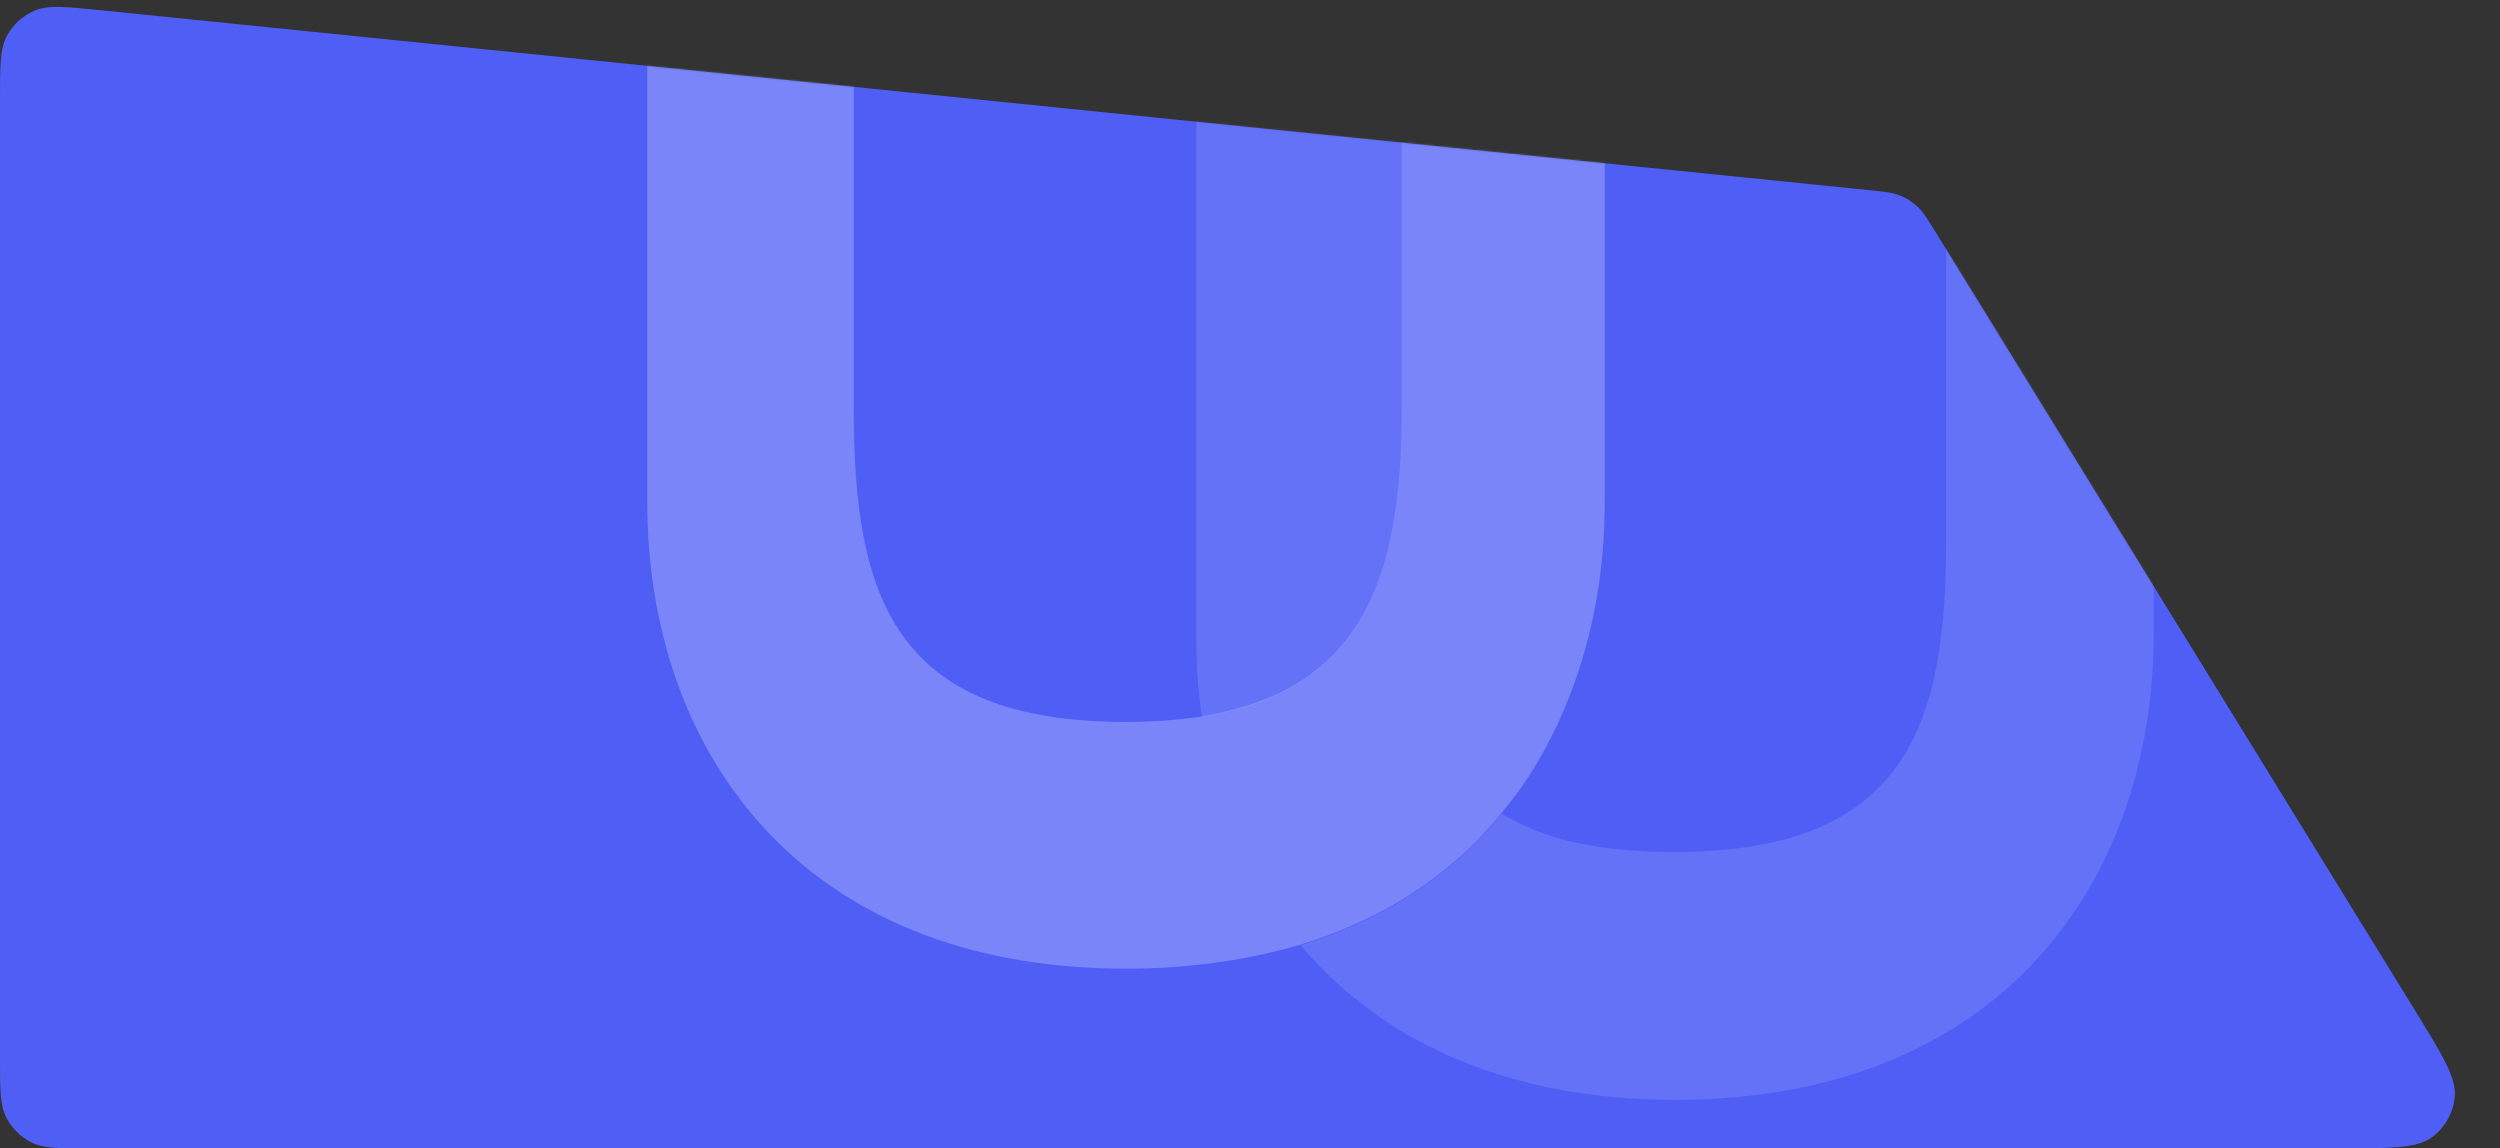
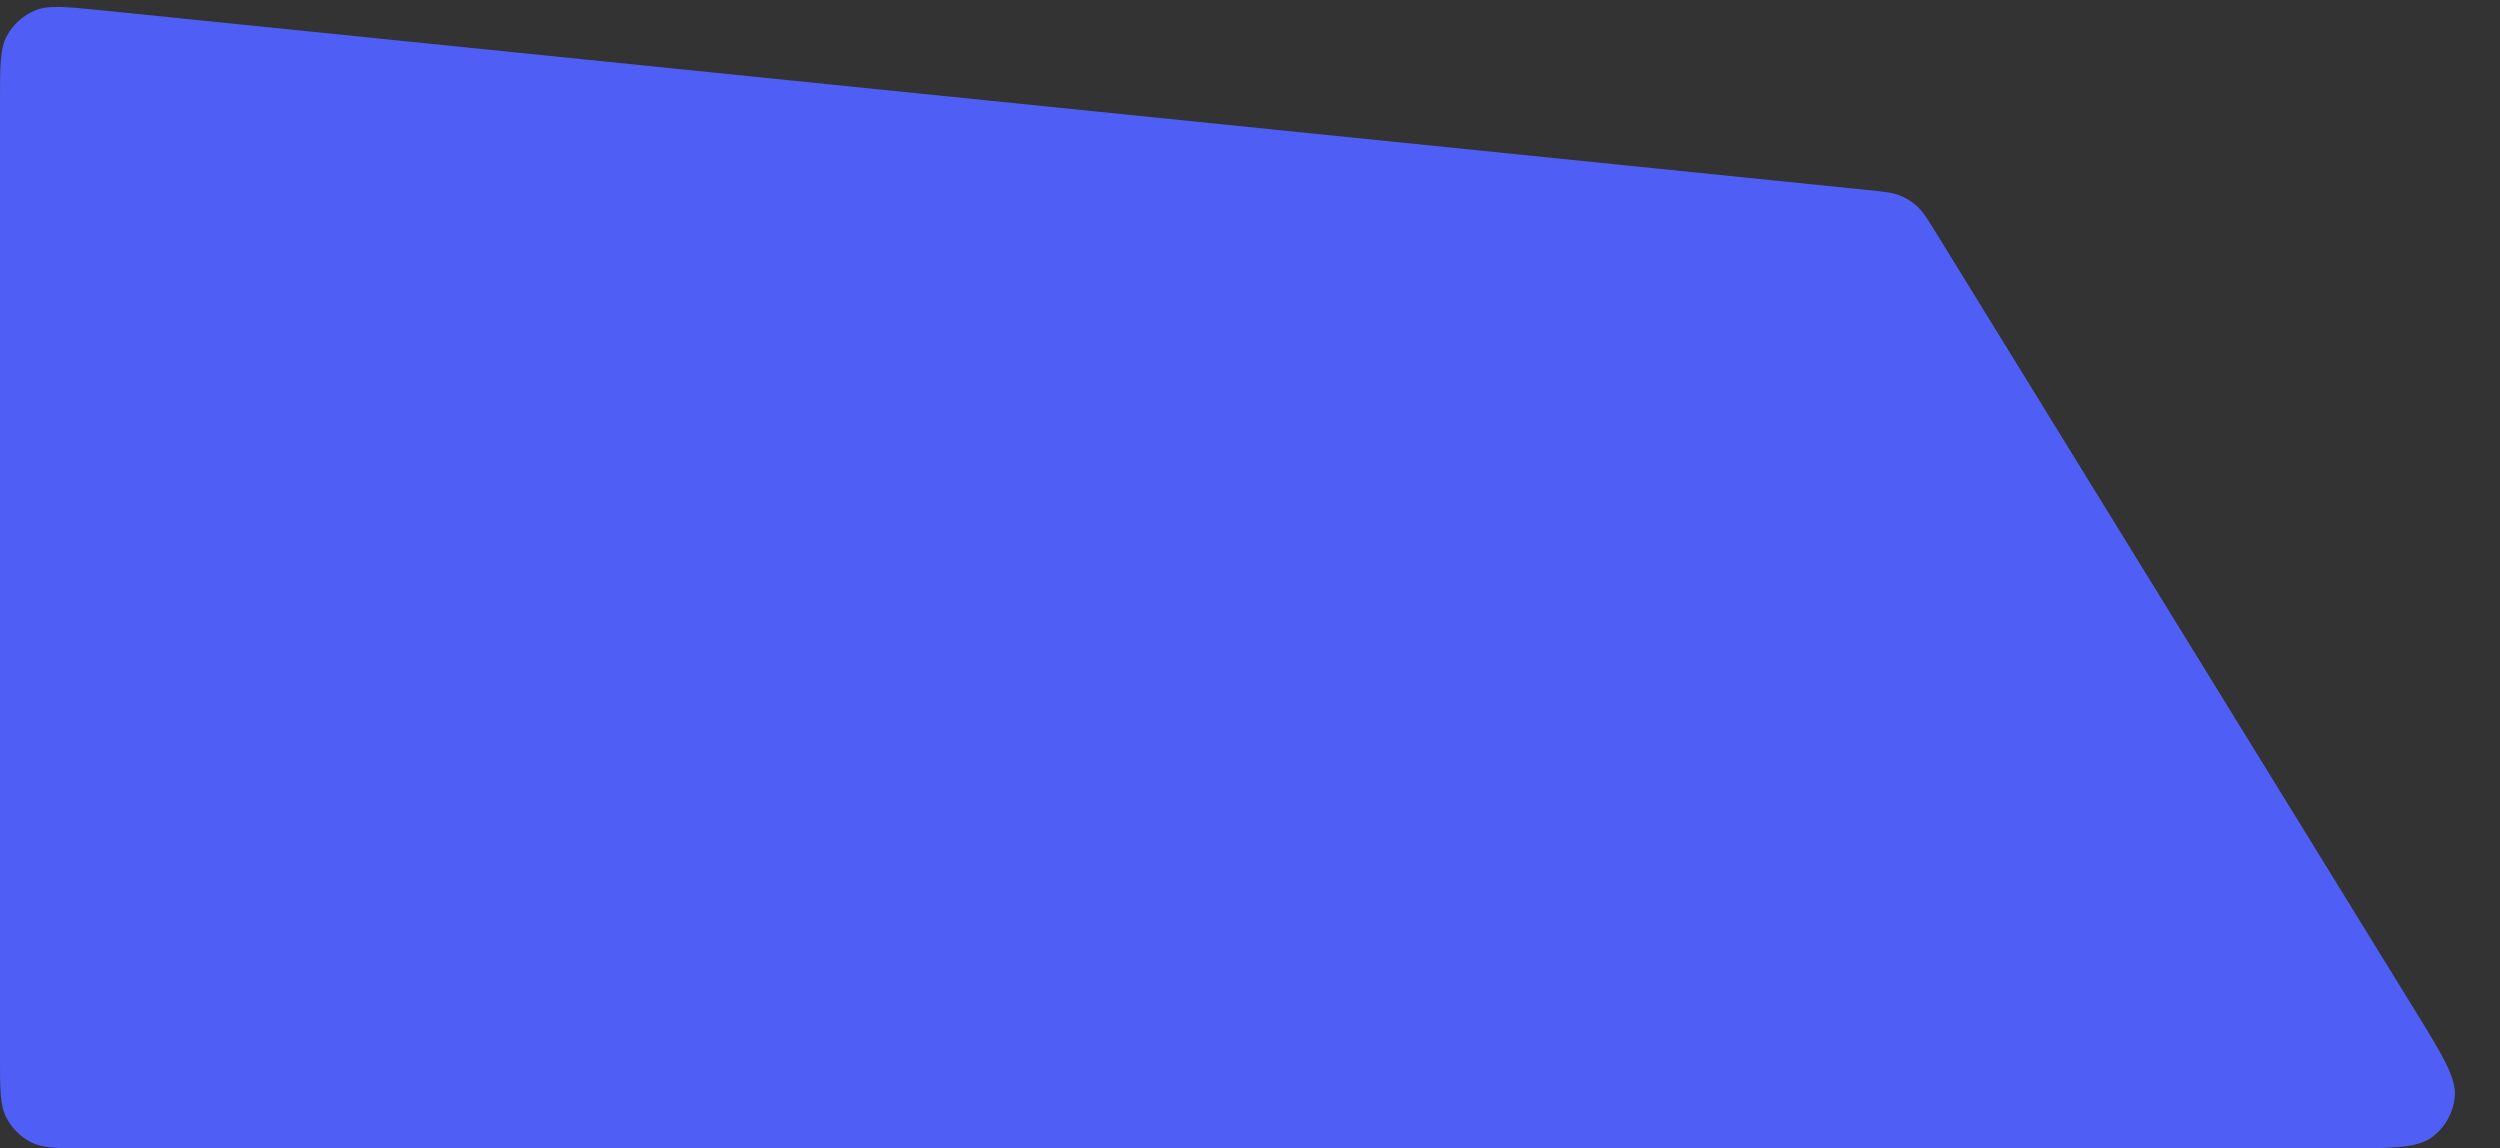
<svg xmlns="http://www.w3.org/2000/svg" width="1317" height="605" viewBox="0 0 1317 605" fill="none">
  <rect x="0" y="0" width="1317" height="605" fill="#333333" stroke="none" />
  <path d="M0 557C0 573.802 0 582.202 3.27 588.62C6.146 594.265 10.735 598.854 16.38 601.73C22.798 605 31.198 605 48 605H1231.06C1259.14 605 1273.18 605 1281.13 599.119C1288.06 593.992 1292.45 586.131 1293.18 577.541C1294.02 567.687 1286.66 555.734 1271.93 531.827L1019.93 122.682C1015.37 115.278 1013.09 111.576 1010.03 108.764C1007.32 106.273 1004.18 104.302 1000.76 102.949C996.895 101.421 992.57 100.981 983.919 100.101L52.858 5.378C34.546 3.515 25.389 2.583 18.31 5.578C12.092 8.209 6.943 12.861 3.696 18.781C0 25.52 0 34.724 0 53.131V557Z" fill="#4F5FF6" />
  <mask id="mask0_243_2854" style="mask-type:alpha" maskUnits="userSpaceOnUse" x="0" y="3" width="1294" height="602">
-     <path d="M0 560C0 573.978 0 580.967 2.284 586.481C5.328 593.831 11.169 599.672 18.52 602.716C24.033 605 31.022 605 45 605H1236.43C1259.77 605 1271.44 605 1278.47 600.873C1287.85 595.371 1293.51 585.228 1293.28 574.36C1293.11 566.209 1286.99 556.273 1274.75 536.401L1019.15 121.42C1015.36 115.255 1013.46 112.172 1011.02 109.719C1007.78 106.448 1003.82 103.968 999.467 102.472C996.199 101.35 992.597 100.984 985.393 100.251L49.555 5.042C34.322 3.492 26.706 2.717 20.658 4.699C12.595 7.341 6.028 13.274 2.583 21.028C0 26.843 0 34.499 0 49.81V560Z" fill="#0081FE" />
-   </mask>
+     </mask>
  <g mask="url(#mask0_243_2854)">
    <g opacity="0.6">
      <g opacity="0.2">
-         <path d="M737.8 543.001C717.482 530.292 699.555 515.273 685.213 497.944C704.335 492.167 722.263 484.08 737.8 474.838C758.716 462.129 776.644 446.533 790.986 428.625C800.547 434.402 811.304 439.023 823.853 442.489C839.988 446.533 859.111 448.843 881.819 448.843C1004.32 448.843 1025.24 382.413 1025.24 284.212L1025.24 43.331L738.398 43.331L738.398 215.472C738.398 295.765 722.263 354.686 651.15 373.748C645.772 375.481 639.198 376.637 633.222 377.792C630.832 363.351 630.234 348.332 630.234 333.313L630.234 -86.641L1134.6 -86.641L1134.6 333.313C1134.6 464.44 1053.92 579.393 882.417 579.393C823.255 579.393 775.448 565.529 737.8 543.001Z" fill="white" />
-       </g>
+         </g>
      <g opacity="0.4">
        <path d="M593.182 510.293C627.245 510.293 657.722 505.671 685.211 497.584C704.334 491.808 722.262 483.721 737.799 474.478C758.714 461.77 776.642 446.173 790.984 428.266C804.729 412.092 815.485 393.607 823.852 373.967C838.194 340.463 845.365 303.493 845.365 264.79L845.365 42.972L738.396 42.972L738.396 215.112C738.396 295.406 722.262 354.326 651.148 373.389C645.77 375.122 639.197 376.277 633.221 377.433C621.269 379.166 608.122 380.321 593.182 380.321C470.677 380.321 449.761 313.891 449.761 215.69L449.761 42.972L629.635 42.972L629.635 -87L341 -87L341 264.79C341 395.34 421.674 510.293 593.182 510.293Z" fill="white" />
      </g>
    </g>
  </g>
</svg>